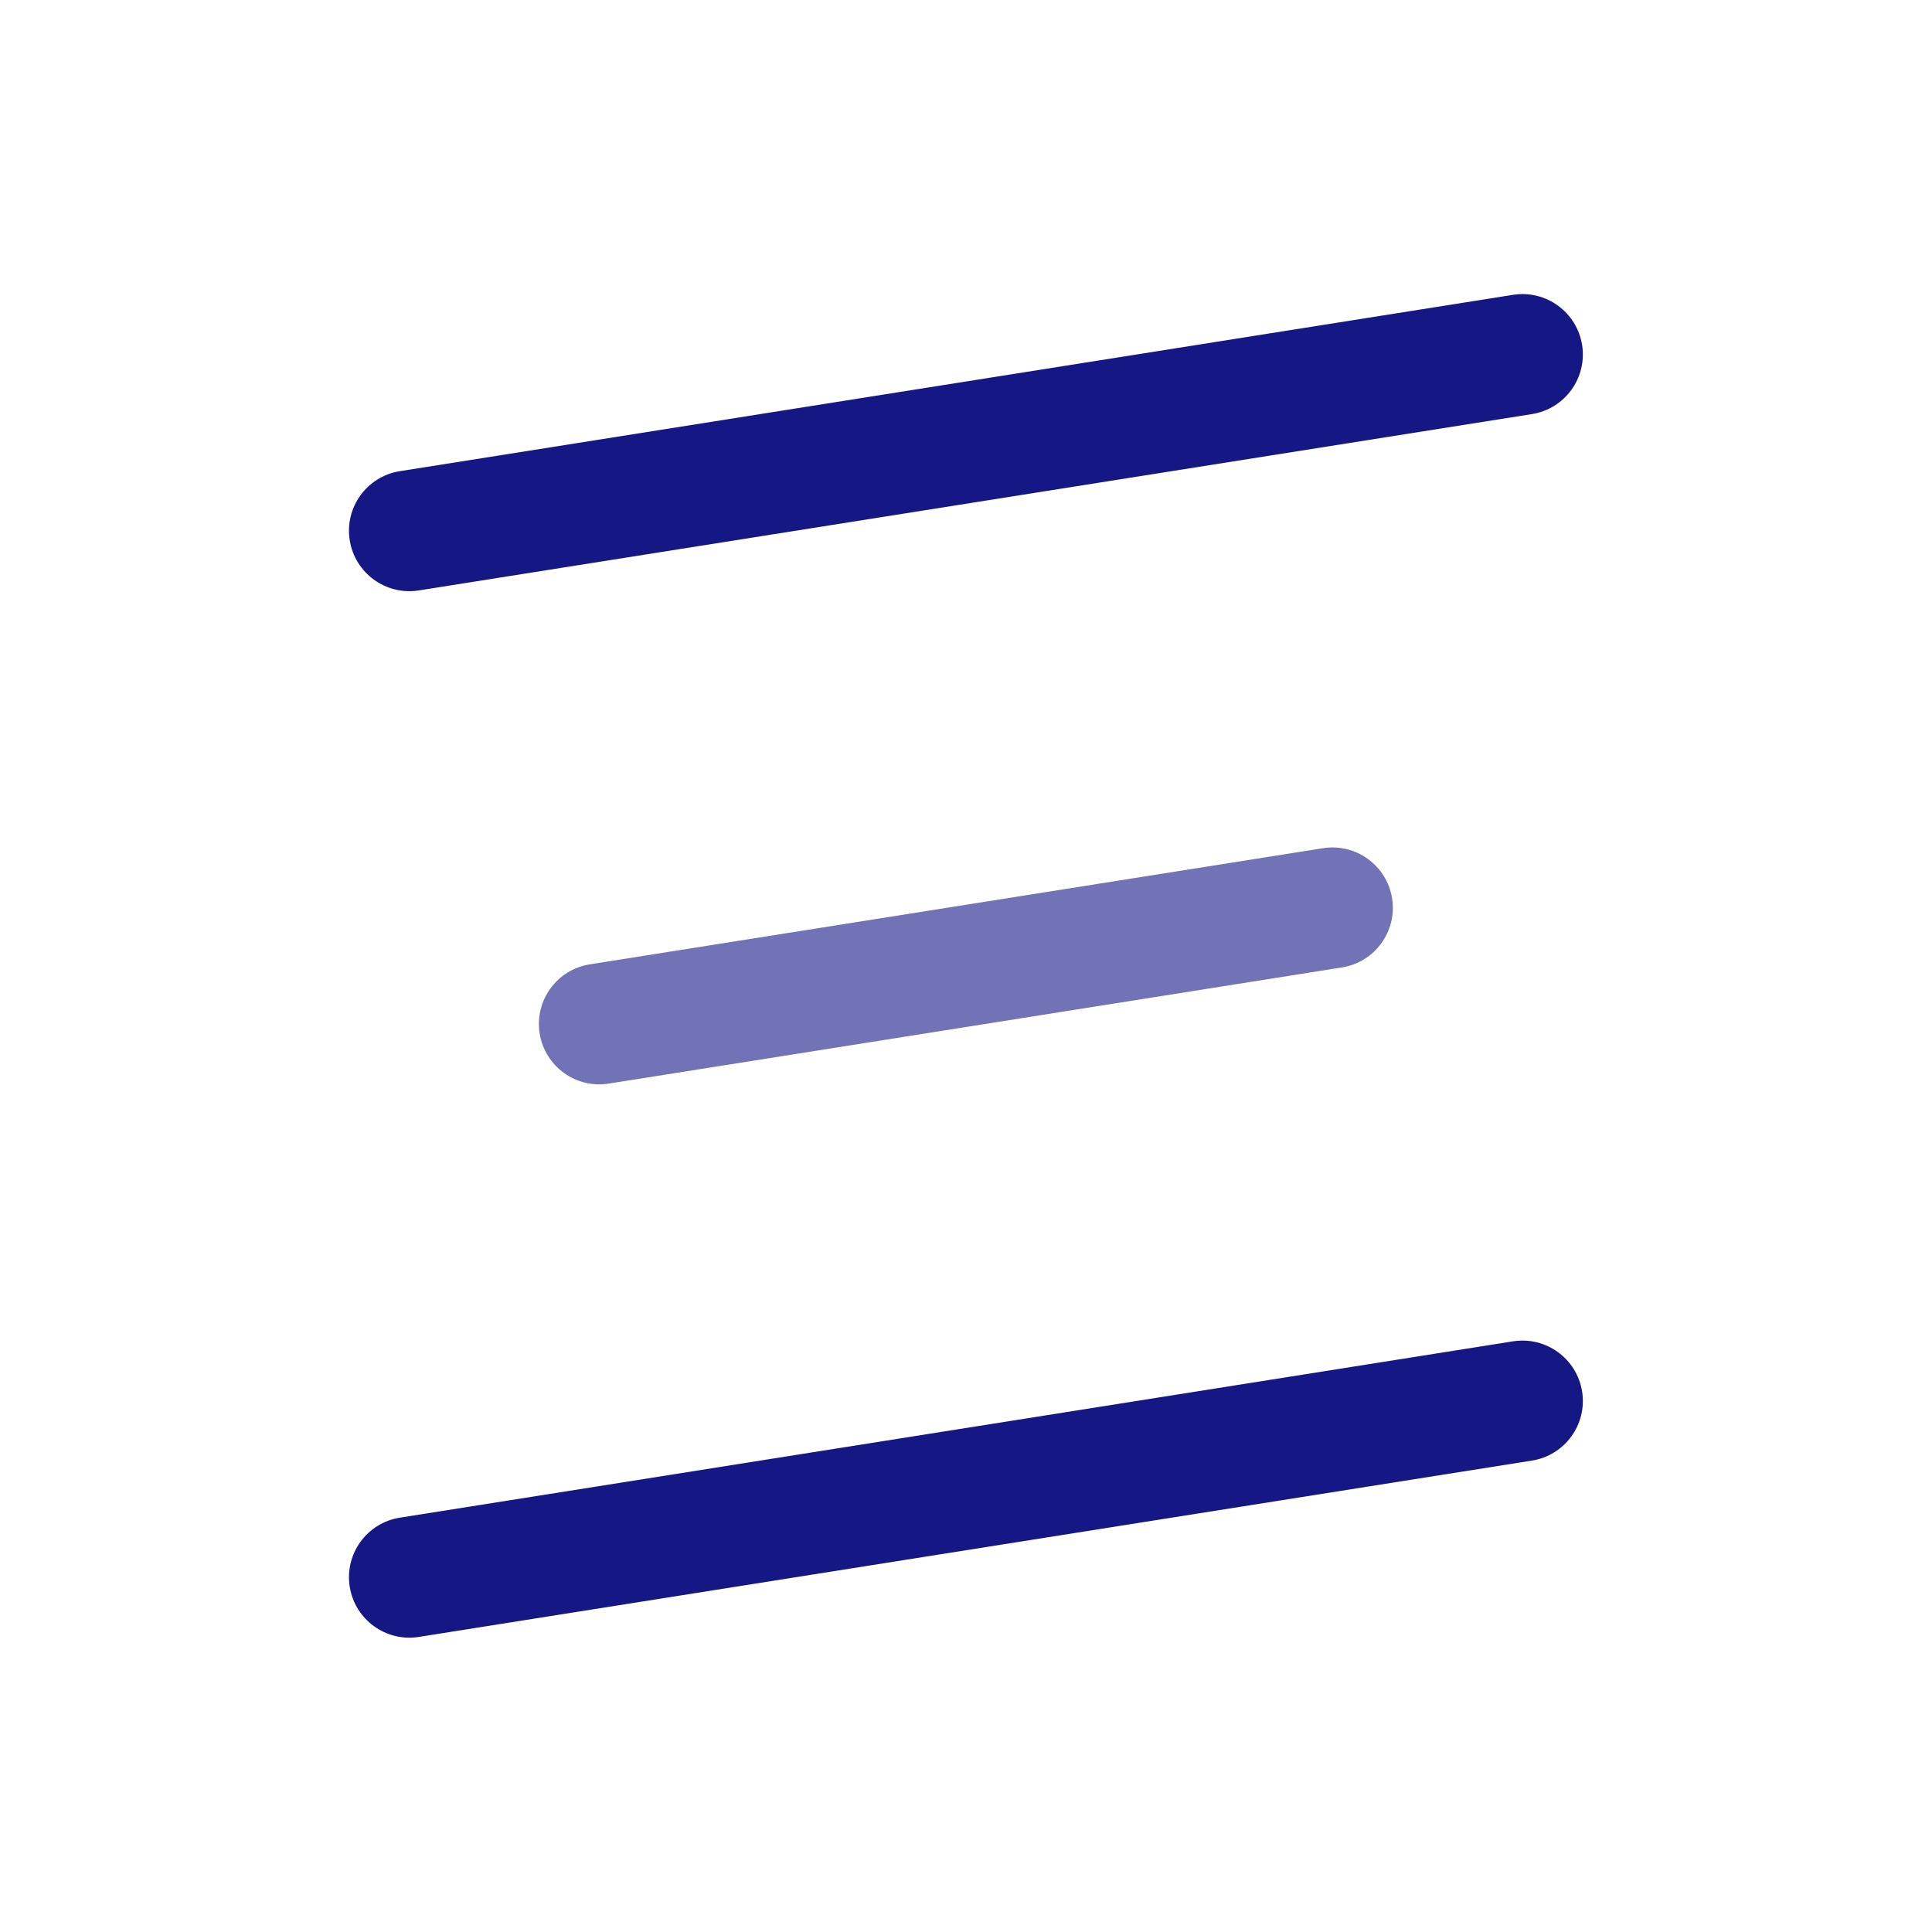
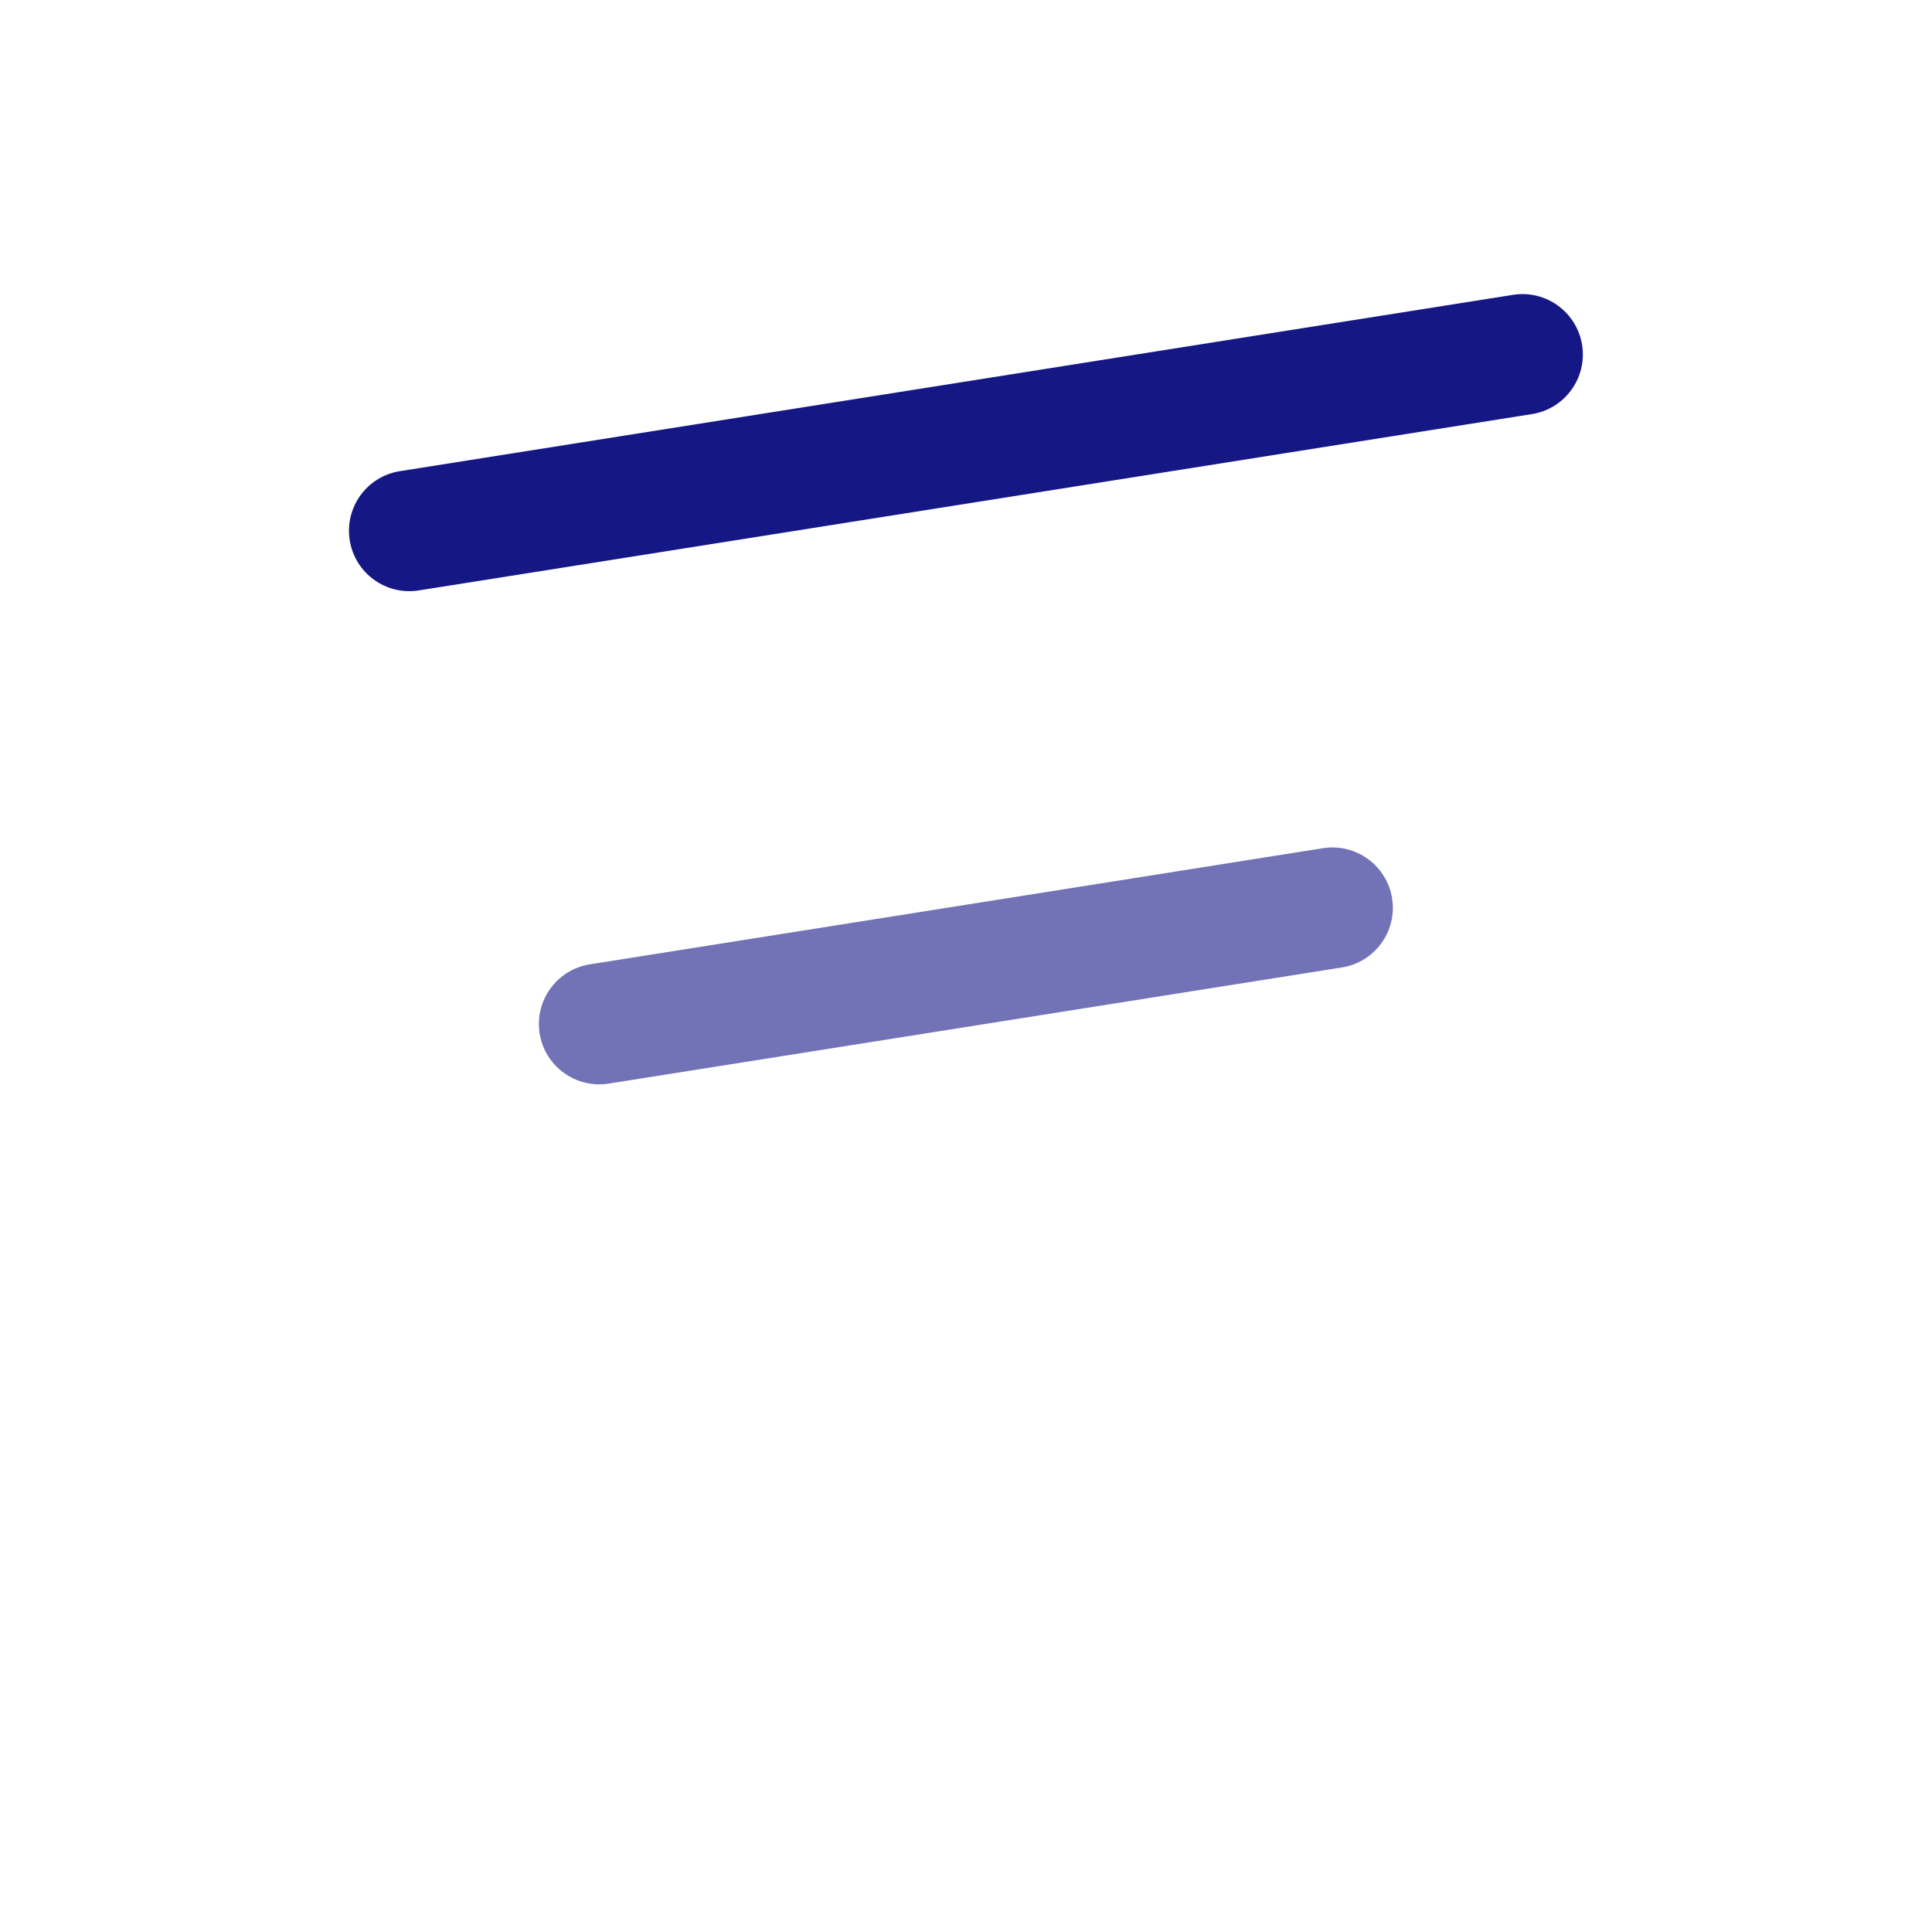
<svg xmlns="http://www.w3.org/2000/svg" width="48" height="48" viewBox="0 0 48 48" fill="none">
-   <path fill-rule="evenodd" clip-rule="evenodd" d="M8.689 39.422C8.559 38.603 9.117 37.835 9.935 37.706L37.591 33.325C38.409 33.196 39.177 33.754 39.307 34.572C39.437 35.39 38.878 36.159 38.06 36.288L10.405 40.669C9.587 40.798 8.818 40.24 8.689 39.422Z" fill="#151785" />
  <path fill-rule="evenodd" clip-rule="evenodd" d="M8.689 13.422C8.559 12.603 9.117 11.835 9.935 11.706L37.591 7.325C38.409 7.196 39.177 7.754 39.307 8.572C39.437 9.39 38.878 10.159 38.06 10.288L10.405 14.669C9.587 14.798 8.818 14.24 8.689 13.422Z" fill="#151785" />
  <path fill-rule="evenodd" clip-rule="evenodd" d="M13.407 25.675C13.278 24.856 13.836 24.088 14.654 23.959L32.87 21.073C33.688 20.944 34.456 21.502 34.586 22.32C34.716 23.139 34.157 23.907 33.339 24.036L15.123 26.922C14.305 27.051 13.537 26.493 13.407 25.675Z" fill="#151785" fill-opacity="0.6" />
</svg>